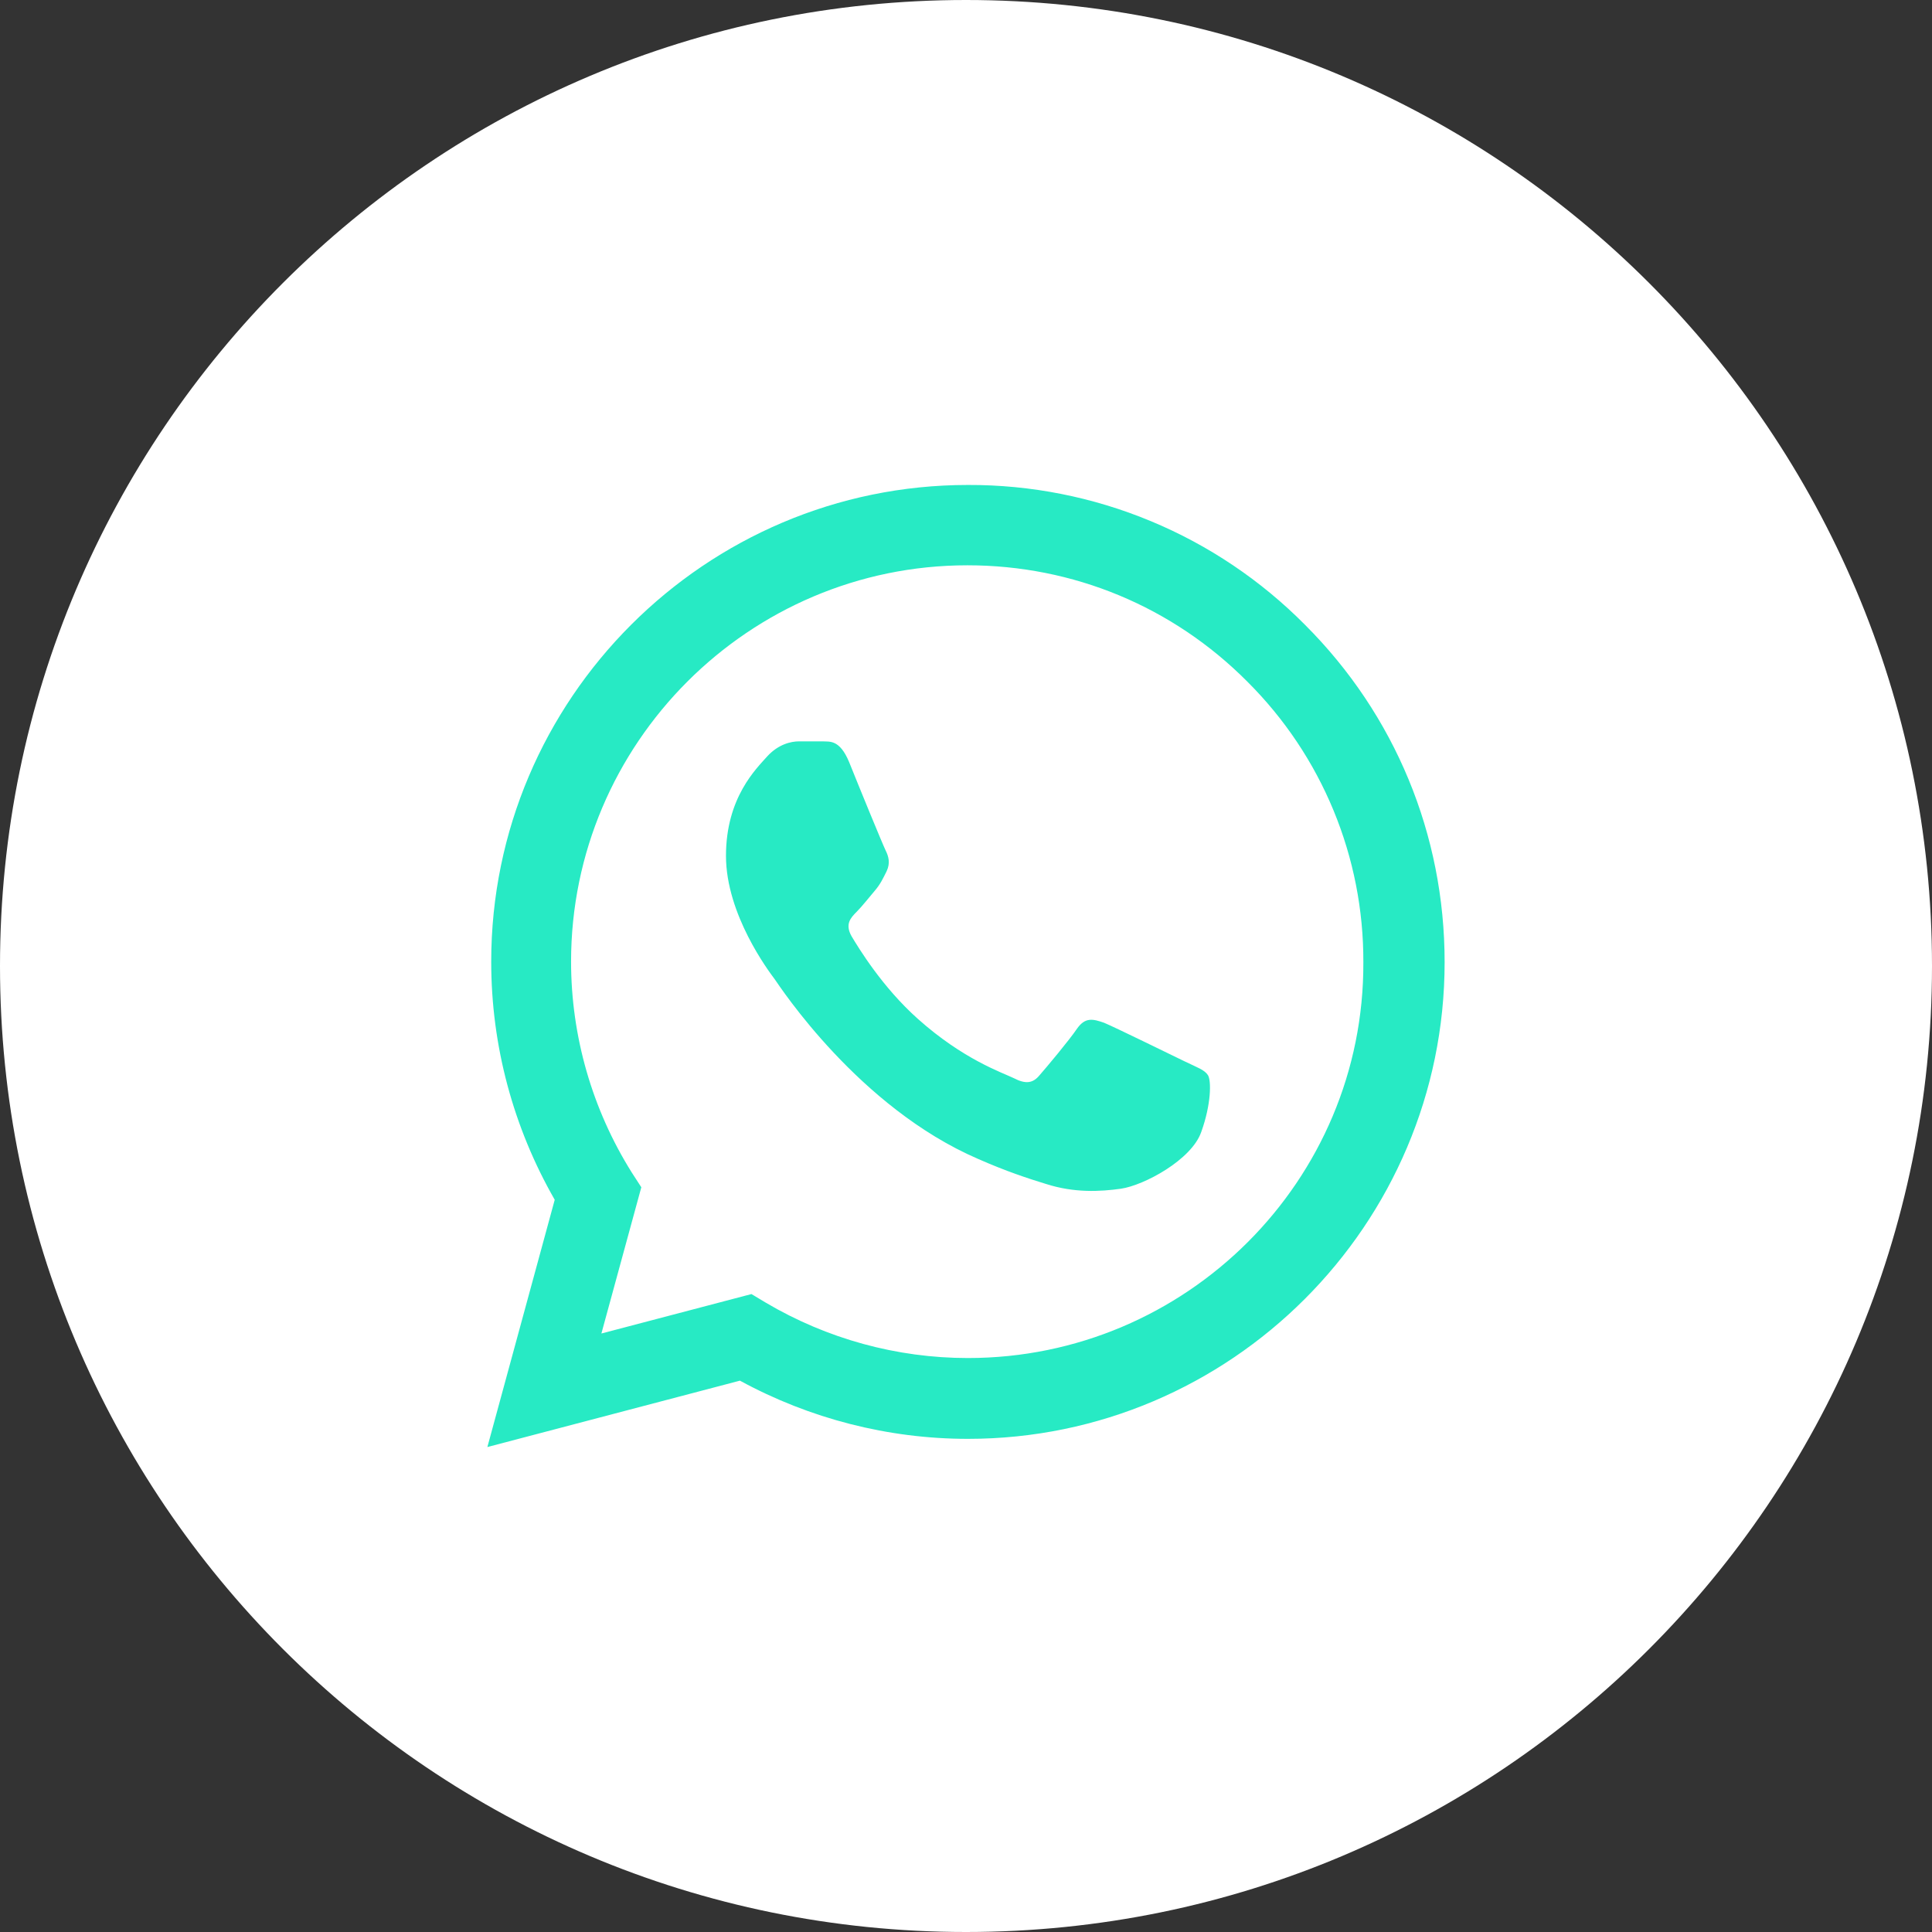
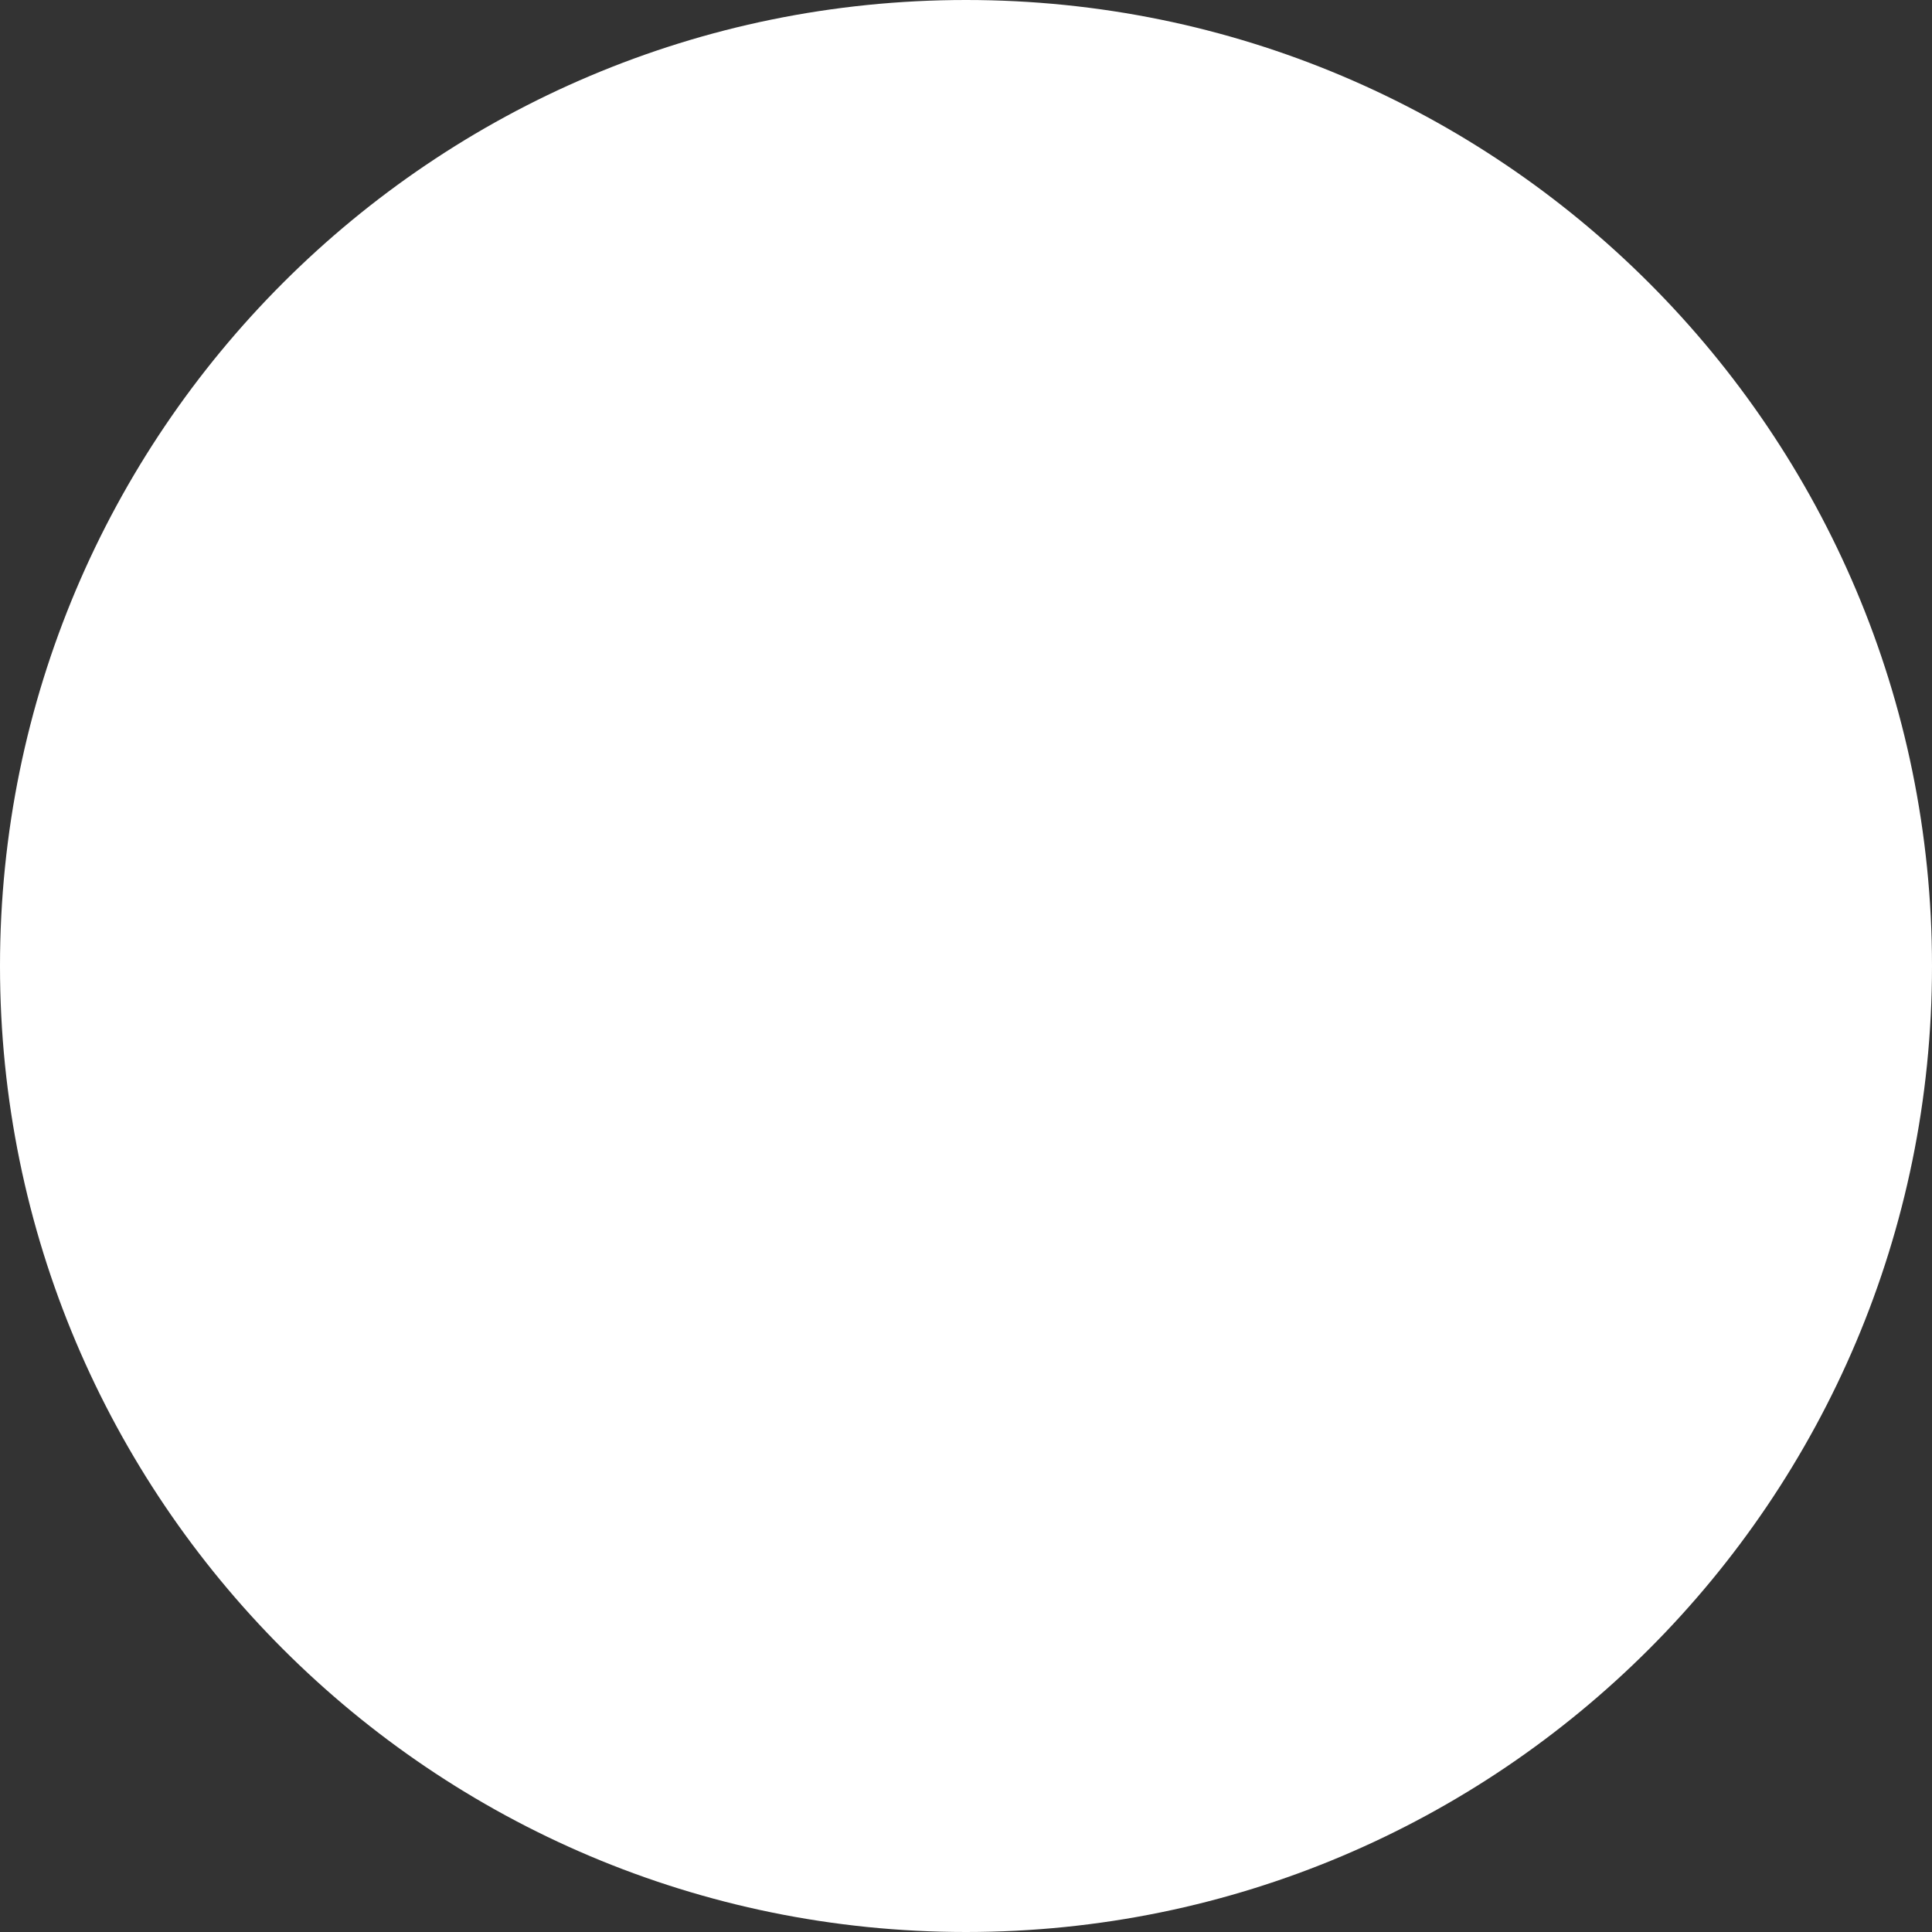
<svg xmlns="http://www.w3.org/2000/svg" width="72" height="72" viewBox="0 0 72 72" fill="none">
  <rect x="0" y="0" width="72" height="72" fill="#333333" stroke="none" />
  <path d="M0 36C0 16.118 16.118 0 36 0V0C55.882 0 72 16.118 72 36V36C72 55.882 55.882 72 36 72V72C16.118 72 0 55.882 0 36V36Z" fill="white" />
  <g clip-path="url(#clip0_929_697)">
    <path d="M48.639 23.29C46.995 21.63 45.038 20.313 42.88 19.418C40.722 18.522 38.408 18.065 36.072 18.073C26.284 18.073 18.306 26.051 18.306 35.839C18.306 38.976 19.131 42.023 20.673 44.712L18.163 53.927L27.575 51.453C30.174 52.869 33.096 53.622 36.072 53.622C45.86 53.622 53.837 45.645 53.837 35.857C53.837 31.106 51.991 26.642 48.639 23.29ZM36.072 50.61C33.419 50.61 30.819 49.893 28.543 48.549L28.005 48.226L22.412 49.696L23.9 44.246L23.541 43.691C22.067 41.337 21.284 38.616 21.282 35.839C21.282 27.7 27.915 21.067 36.054 21.067C39.998 21.067 43.709 22.609 46.487 25.405C47.863 26.775 48.954 28.404 49.695 30.198C50.437 31.992 50.815 33.915 50.808 35.857C50.844 43.995 44.211 50.61 36.072 50.61ZM44.175 39.567C43.727 39.352 41.54 38.277 41.145 38.115C40.733 37.972 40.446 37.9 40.141 38.331C39.837 38.779 38.994 39.783 38.743 40.069C38.492 40.374 38.223 40.41 37.775 40.177C37.327 39.962 35.893 39.478 34.208 37.972C32.881 36.789 32.003 35.337 31.734 34.889C31.483 34.44 31.698 34.207 31.931 33.974C32.128 33.777 32.379 33.454 32.594 33.203C32.809 32.952 32.899 32.755 33.042 32.468C33.186 32.164 33.114 31.913 33.007 31.698C32.899 31.482 32.003 29.295 31.644 28.399C31.285 27.538 30.909 27.646 30.64 27.628H29.78C29.475 27.628 29.009 27.736 28.596 28.184C28.202 28.632 27.055 29.708 27.055 31.895C27.055 34.082 28.65 36.197 28.865 36.484C29.081 36.789 32.003 41.27 36.449 43.189C37.506 43.655 38.331 43.924 38.976 44.121C40.034 44.462 41.002 44.408 41.773 44.3C42.633 44.175 44.408 43.224 44.767 42.185C45.143 41.145 45.143 40.267 45.017 40.069C44.892 39.872 44.623 39.783 44.175 39.567Z" fill="#27EAC4" />
  </g>
  <defs>
    <clipPath id="clip0_929_697">
-       <rect width="36" height="36" fill="white" transform="translate(18 18)" />
-     </clipPath>
+       </clipPath>
  </defs>
</svg>